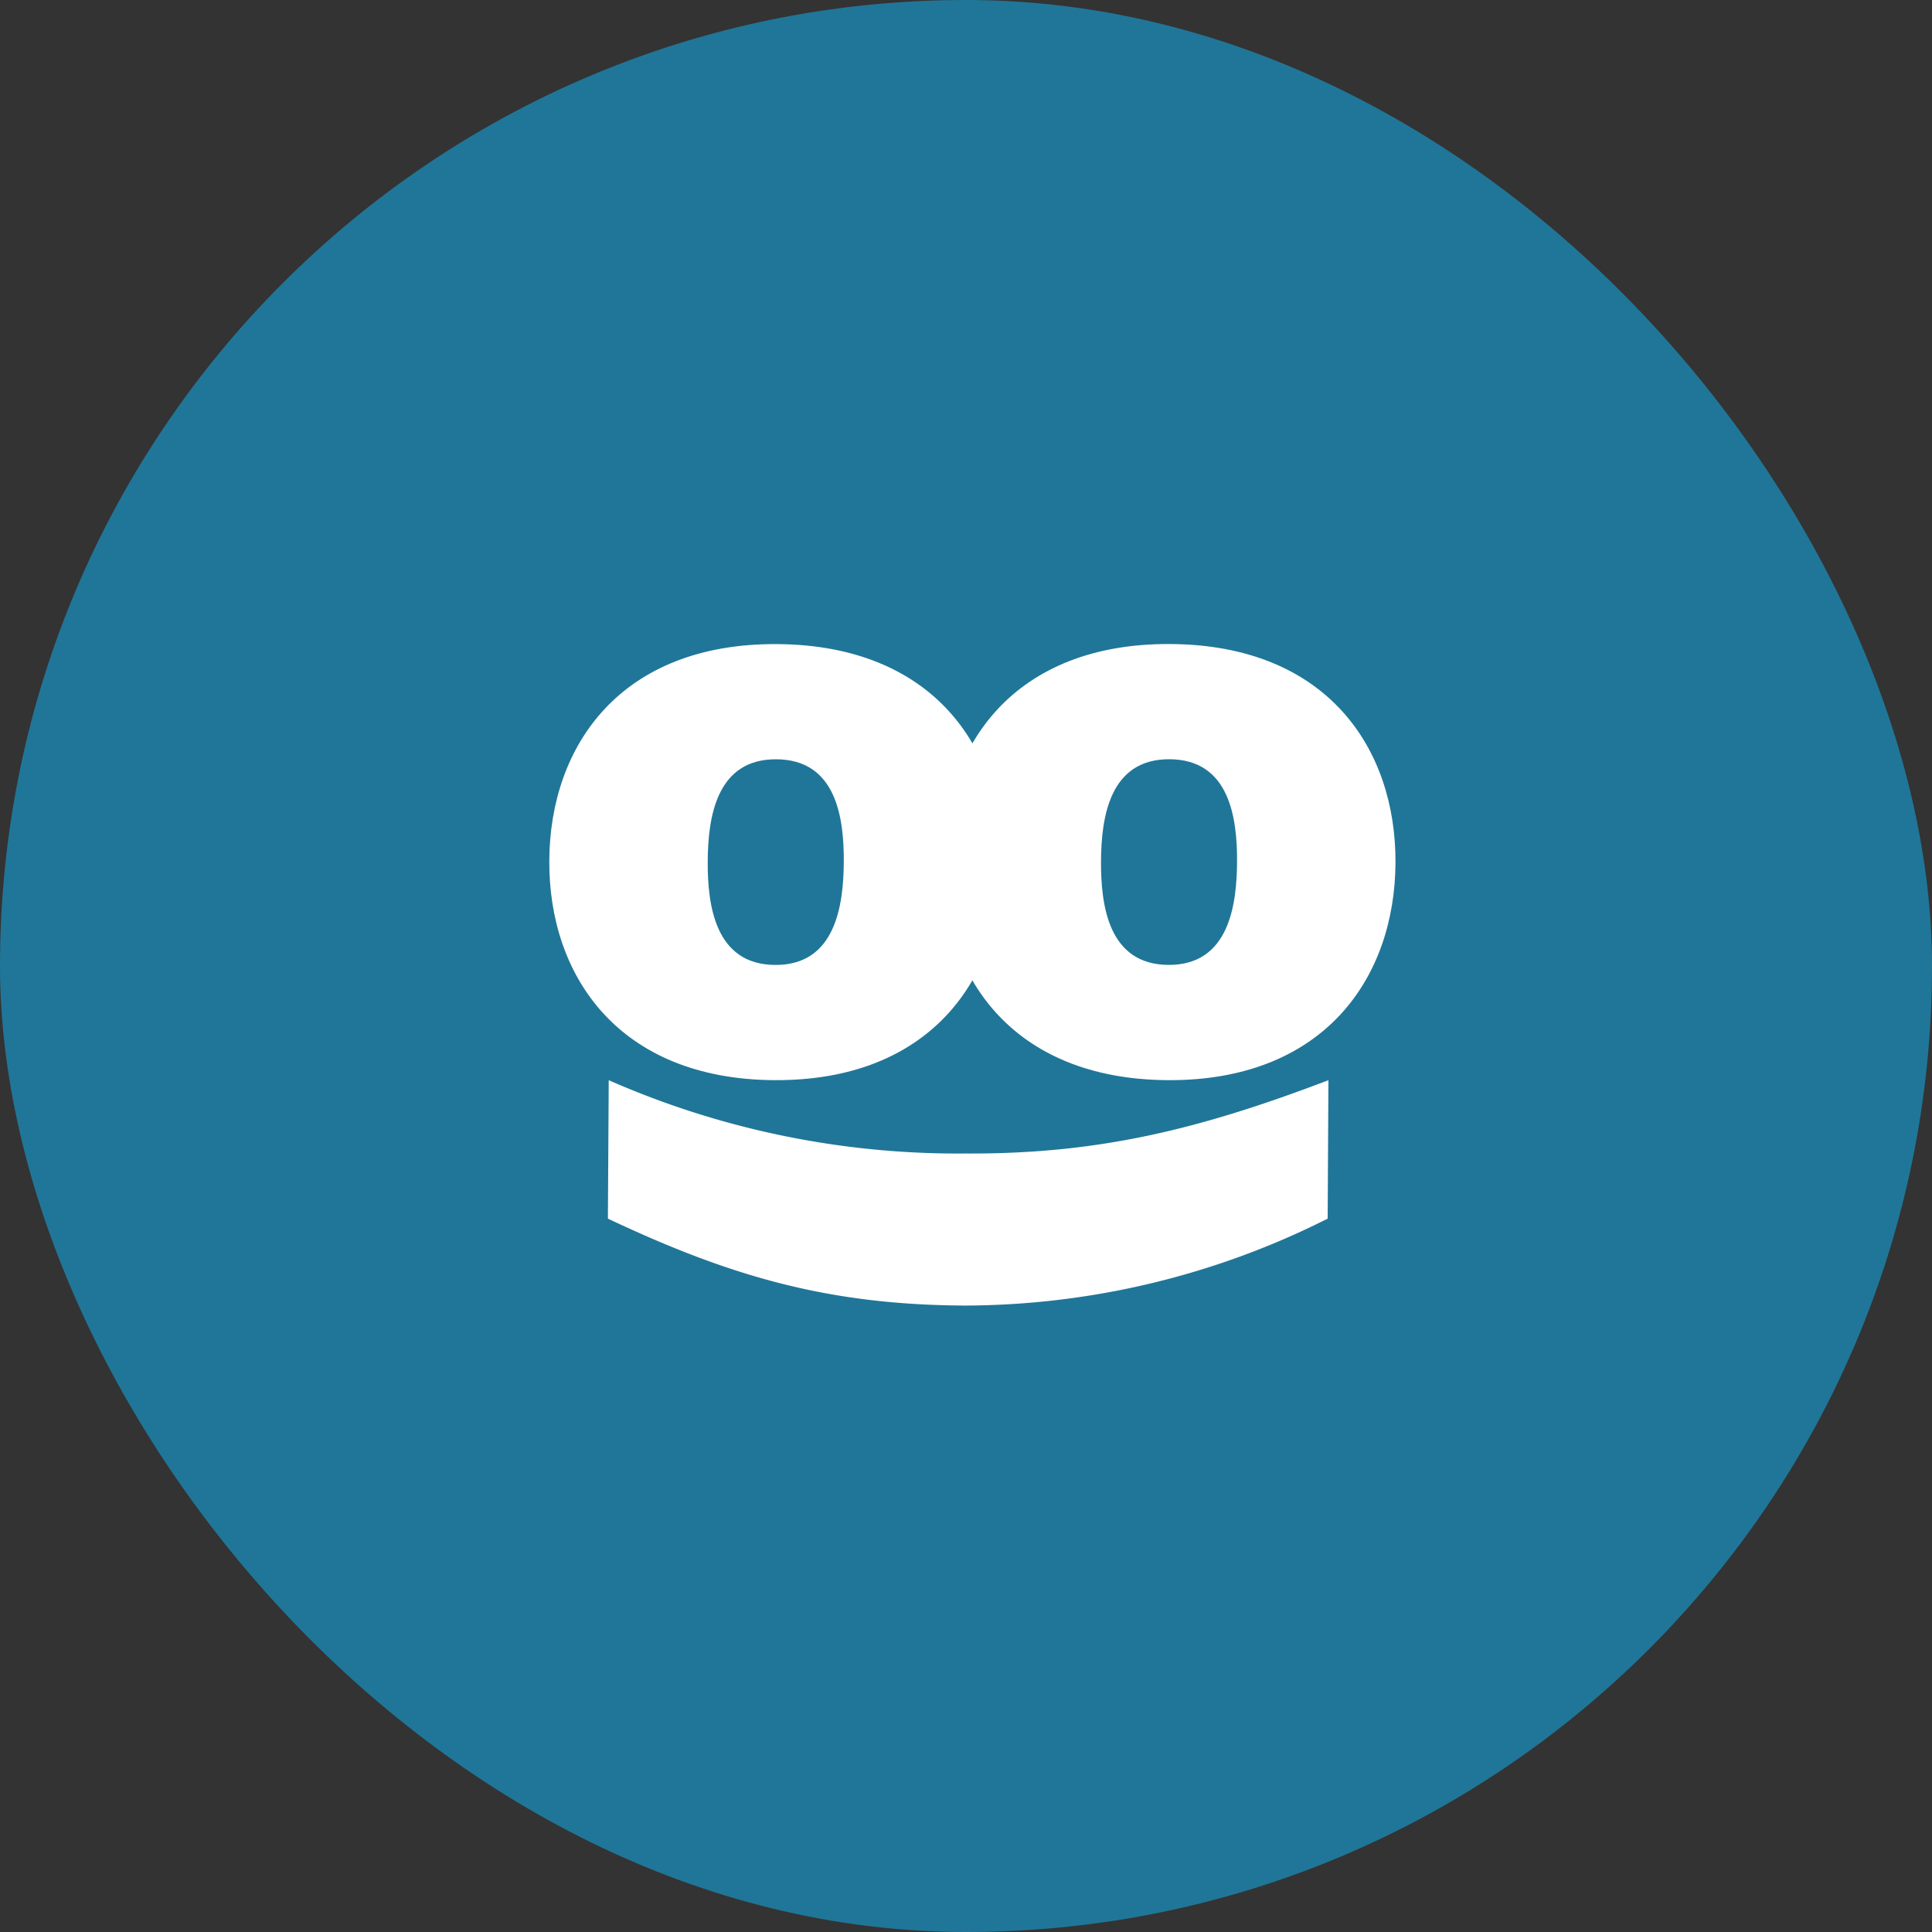
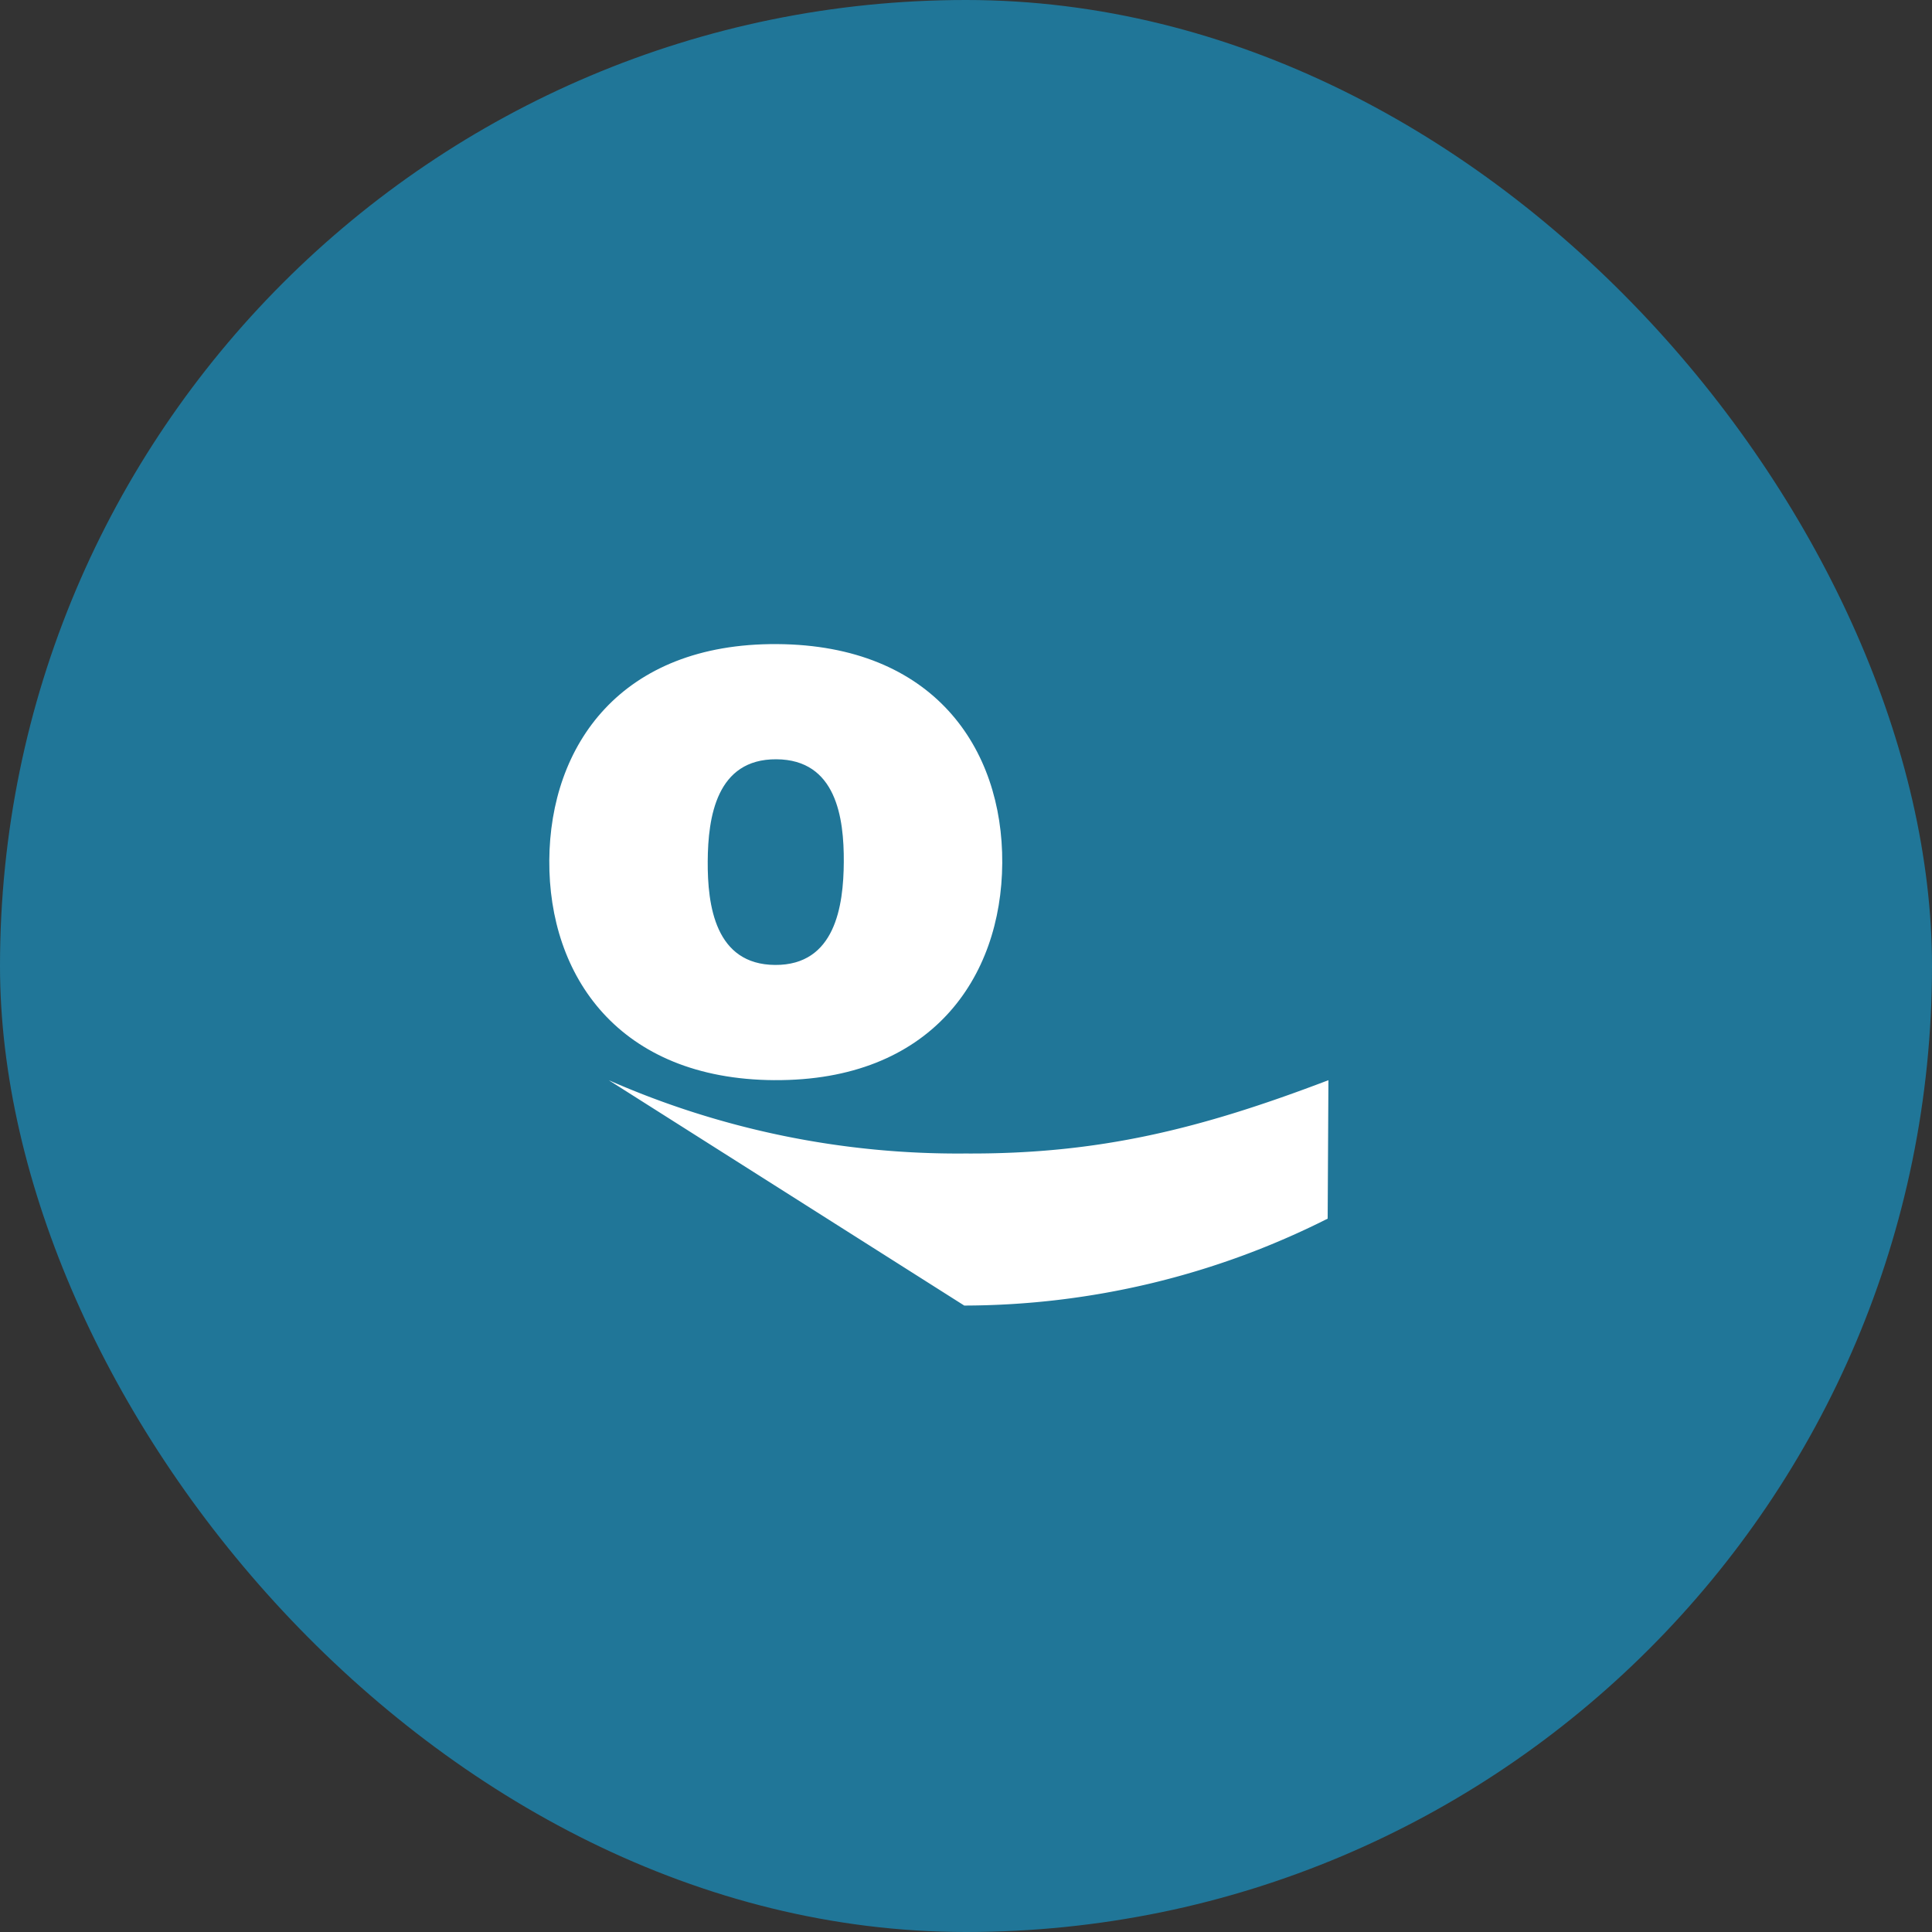
<svg xmlns="http://www.w3.org/2000/svg" width="102" height="102" viewBox="0 0 102 102">
  <rect x="0" y="0" width="102" height="102" fill="#333333" stroke="none" />
  <defs>
    <style>.a{fill:#207698;}.b{fill:#fff;}</style>
  </defs>
  <g transform="translate(-896 -3222)">
    <rect class="a" width="102" height="102" rx="51" transform="translate(896 3222)" />
    <g transform="translate(591.982 3255.742)">
      <path class="b" d="M345.007,6.36c-3.169-.02-3.611,3.064-3.625,5.386s.391,5.454,3.559,5.472,3.611-3.105,3.625-5.432-.391-5.408-3.559-5.426m-.1,16.941c-8.24-.048-11.927-5.52-11.889-11.6S336.8.229,345.041.279s11.927,5.474,11.891,11.559S353.147,23.349,344.907,23.3" transform="translate(0 -0.016)" />
-       <path class="b" d="M448.965,6.342c-3.167-.02-3.609,3.064-3.621,5.388s.389,5.452,3.559,5.47,3.609-3.105,3.623-5.43-.393-5.41-3.561-5.428m-.1,16.943c-8.238-.05-11.925-5.522-11.887-11.605S440.761.211,449,.259s11.925,5.476,11.891,11.559-3.784,11.513-12.024,11.467" transform="translate(-83.198 0)" />
-       <path class="b" d="M348.554,115.57a45.757,45.757,0,0,0,18.818,3.87c7.056.042,12.406-1.29,19.178-3.87l-.04,7.309a42.774,42.774,0,0,1-19.186,4.589c-7.14-.042-12.284-1.508-18.814-4.589Z" transform="translate(-12.398 -92.283)" />
+       <path class="b" d="M348.554,115.57a45.757,45.757,0,0,0,18.818,3.87c7.056.042,12.406-1.29,19.178-3.87l-.04,7.309a42.774,42.774,0,0,1-19.186,4.589Z" transform="translate(-12.398 -92.283)" />
    </g>
  </g>
</svg>